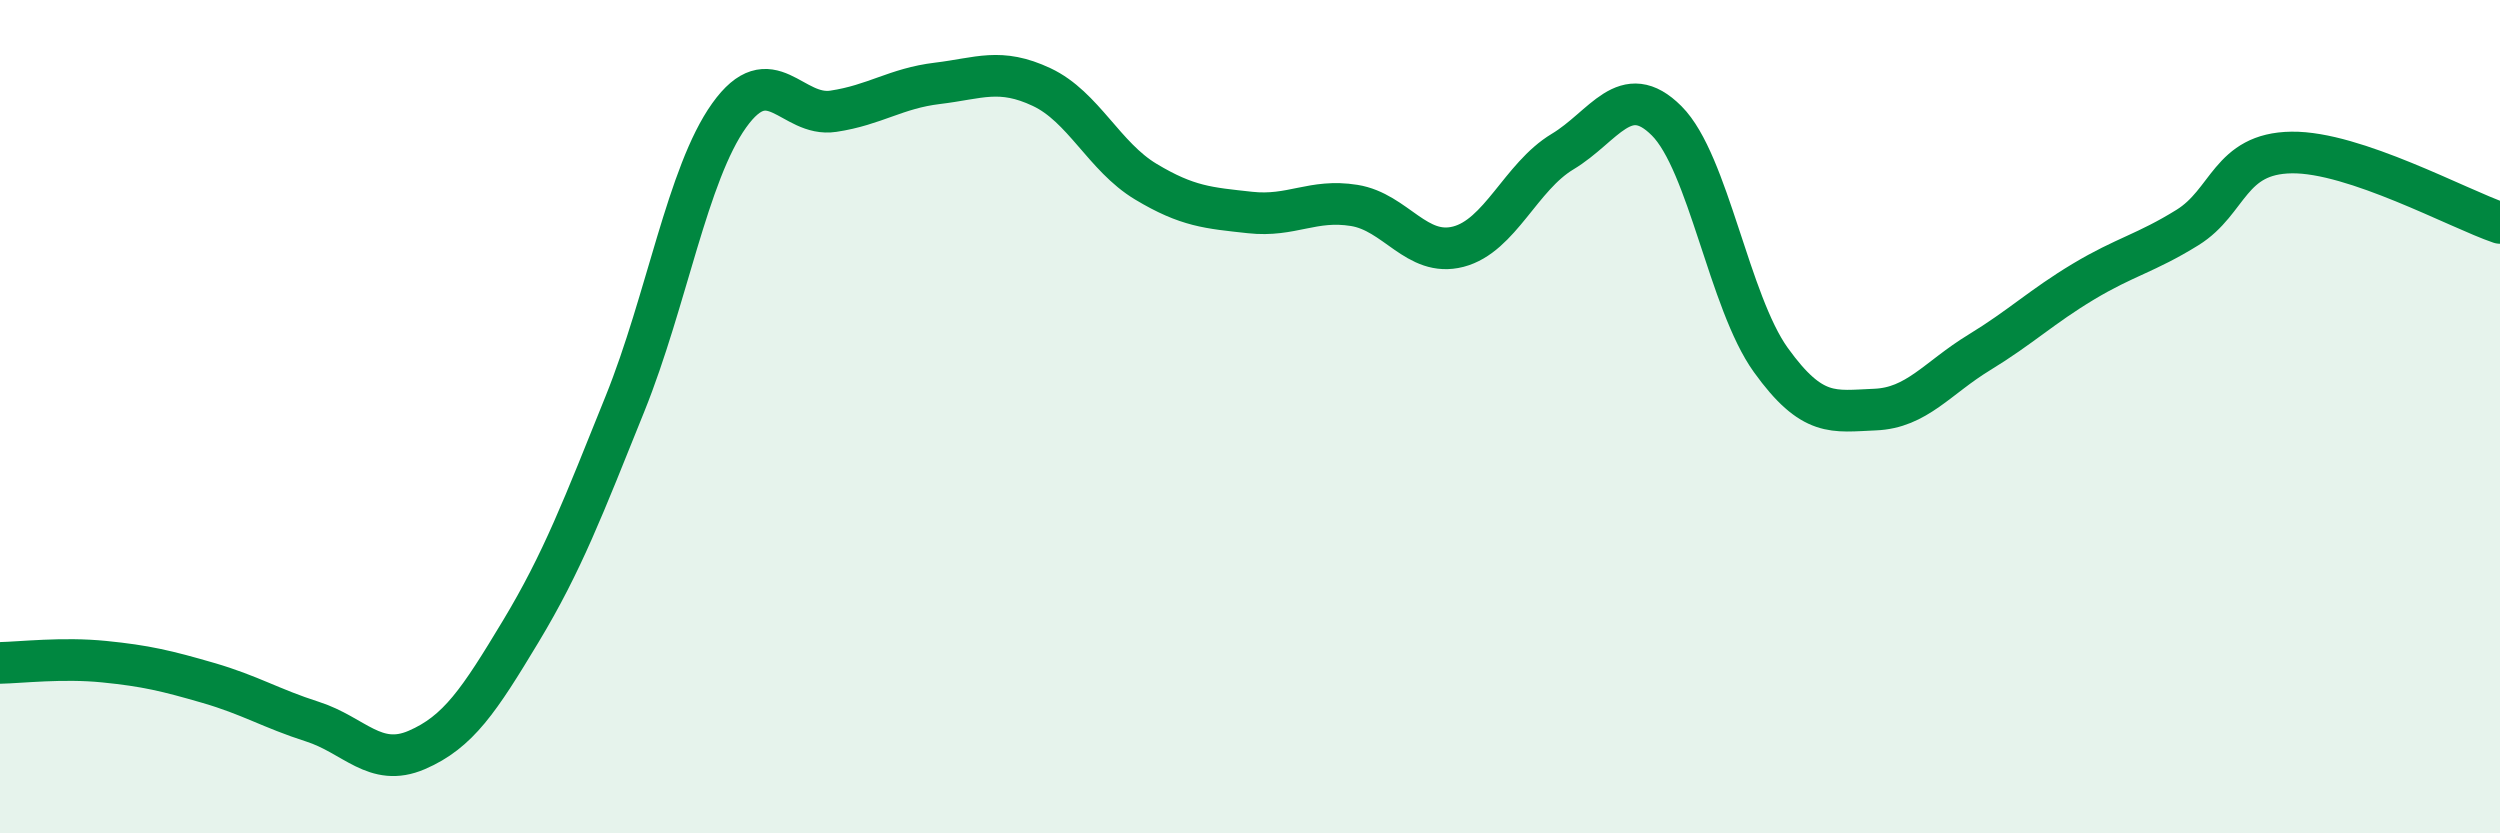
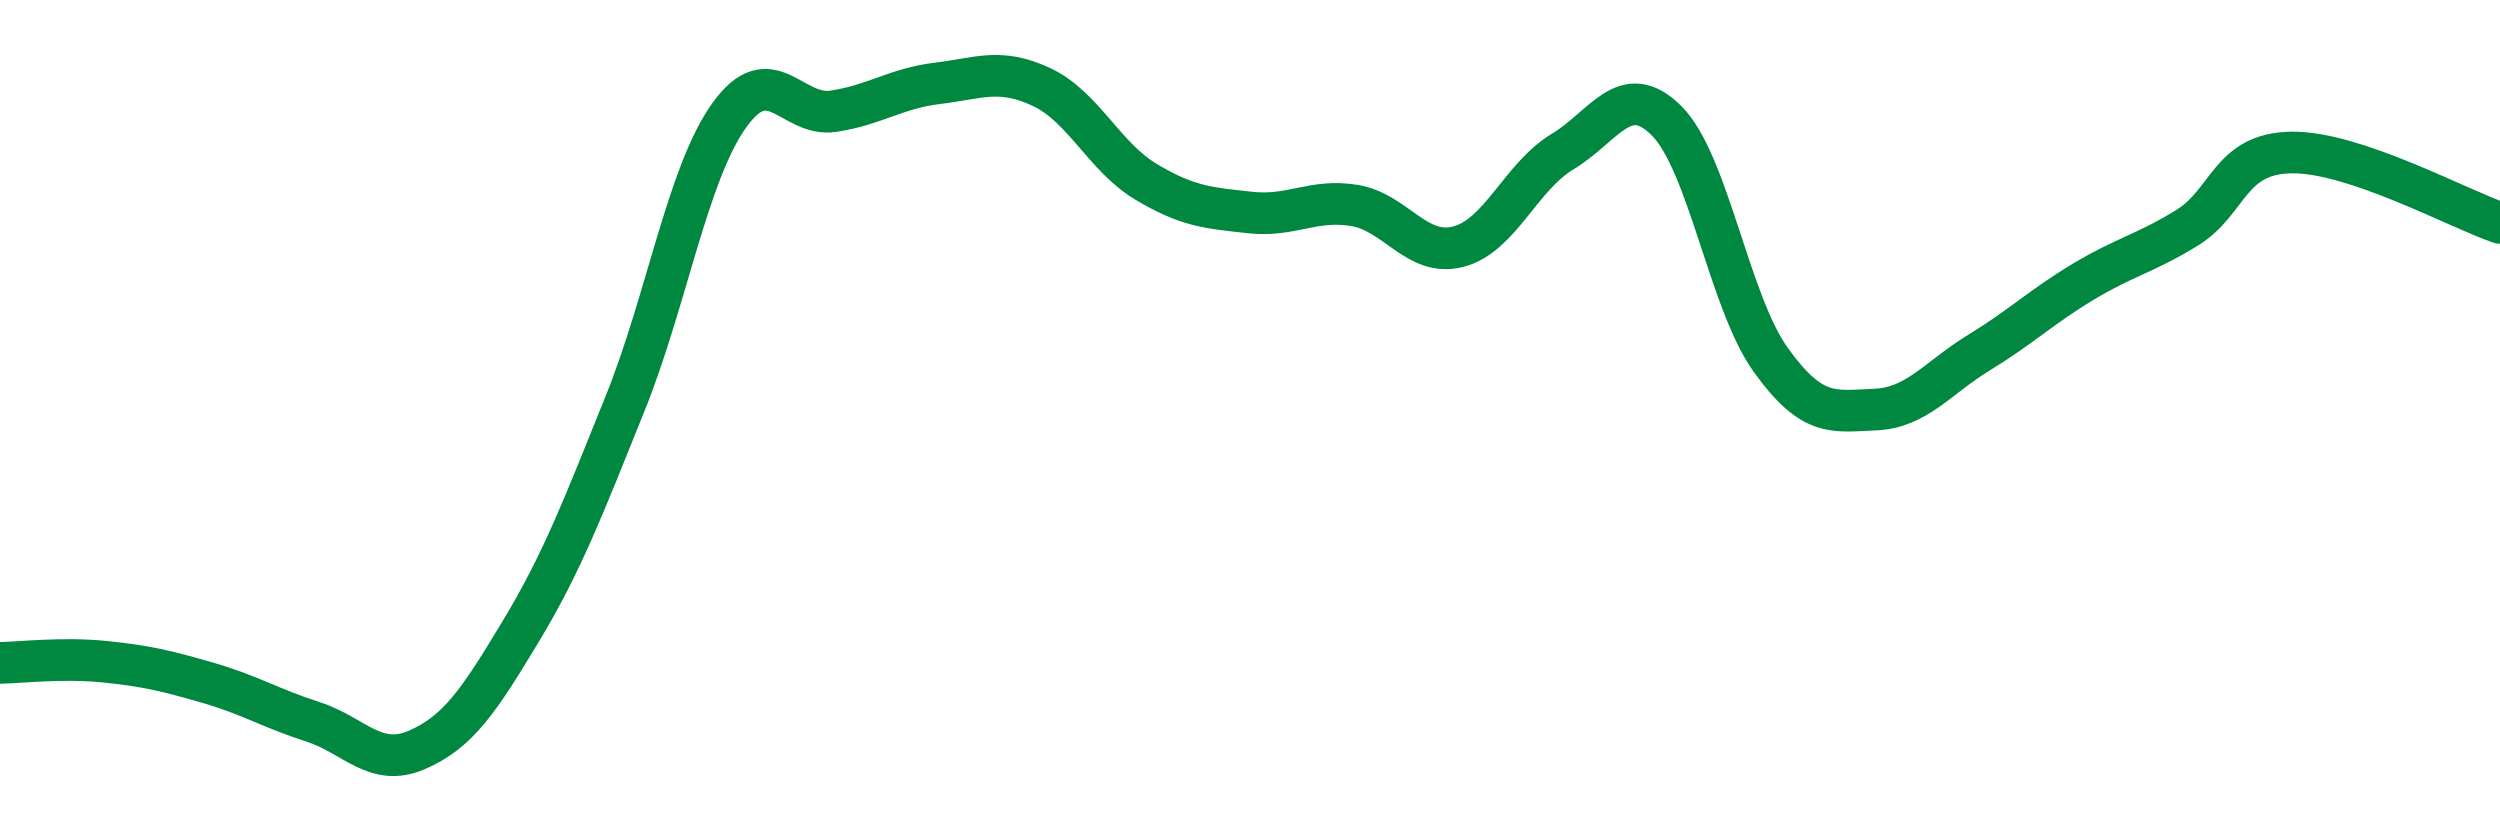
<svg xmlns="http://www.w3.org/2000/svg" width="60" height="20" viewBox="0 0 60 20">
-   <path d="M 0,15.91 C 0.5,15.9 1.5,15.78 2.5,15.88 C 3.5,15.98 4,16.1 5,16.39 C 6,16.68 6.5,17 7.5,17.32 C 8.5,17.64 9,18.43 10,18 C 11,17.57 11.5,16.81 12.5,15.15 C 13.5,13.49 14,12.17 15,9.69 C 16,7.21 16.5,4.17 17.5,2.77 C 18.5,1.37 19,2.82 20,2.67 C 21,2.52 21.5,2.12 22.5,2 C 23.5,1.88 24,1.62 25,2.09 C 26,2.56 26.5,3.76 27.5,4.36 C 28.5,4.96 29,4.99 30,5.1 C 31,5.21 31.5,4.77 32.5,4.93 C 33.5,5.09 34,6.18 35,5.92 C 36,5.66 36.5,4.24 37.5,3.64 C 38.5,3.04 39,1.9 40,2.9 C 41,3.9 41.5,7.25 42.5,8.64 C 43.5,10.03 44,9.87 45,9.83 C 46,9.79 46.5,9.07 47.5,8.46 C 48.5,7.85 49,7.36 50,6.76 C 51,6.16 51.5,6.08 52.5,5.46 C 53.5,4.84 53.5,3.68 55,3.66 C 56.5,3.64 59,5.01 60,5.35L60 20L0 20Z" fill="#008740" opacity="0.1" stroke-linecap="round" stroke-linejoin="round" />
  <path d="M 0,15.91 C 0.5,15.9 1.5,15.78 2.5,15.88 C 3.5,15.98 4,16.1 5,16.39 C 6,16.68 6.5,17 7.5,17.32 C 8.5,17.64 9,18.43 10,18 C 11,17.57 11.5,16.81 12.5,15.15 C 13.5,13.49 14,12.17 15,9.69 C 16,7.21 16.5,4.17 17.5,2.77 C 18.5,1.37 19,2.82 20,2.67 C 21,2.52 21.5,2.12 22.5,2 C 23.5,1.88 24,1.62 25,2.09 C 26,2.56 26.5,3.76 27.5,4.36 C 28.5,4.96 29,4.99 30,5.1 C 31,5.21 31.5,4.77 32.5,4.93 C 33.5,5.09 34,6.18 35,5.92 C 36,5.66 36.5,4.24 37.5,3.64 C 38.5,3.04 39,1.9 40,2.9 C 41,3.9 41.5,7.25 42.5,8.64 C 43.5,10.03 44,9.87 45,9.83 C 46,9.79 46.5,9.07 47.5,8.46 C 48.5,7.85 49,7.36 50,6.76 C 51,6.16 51.5,6.08 52.5,5.46 C 53.5,4.84 53.5,3.68 55,3.66 C 56.5,3.64 59,5.01 60,5.35" stroke="#008740" stroke-width="1" fill="none" stroke-linecap="round" stroke-linejoin="round" />
</svg>